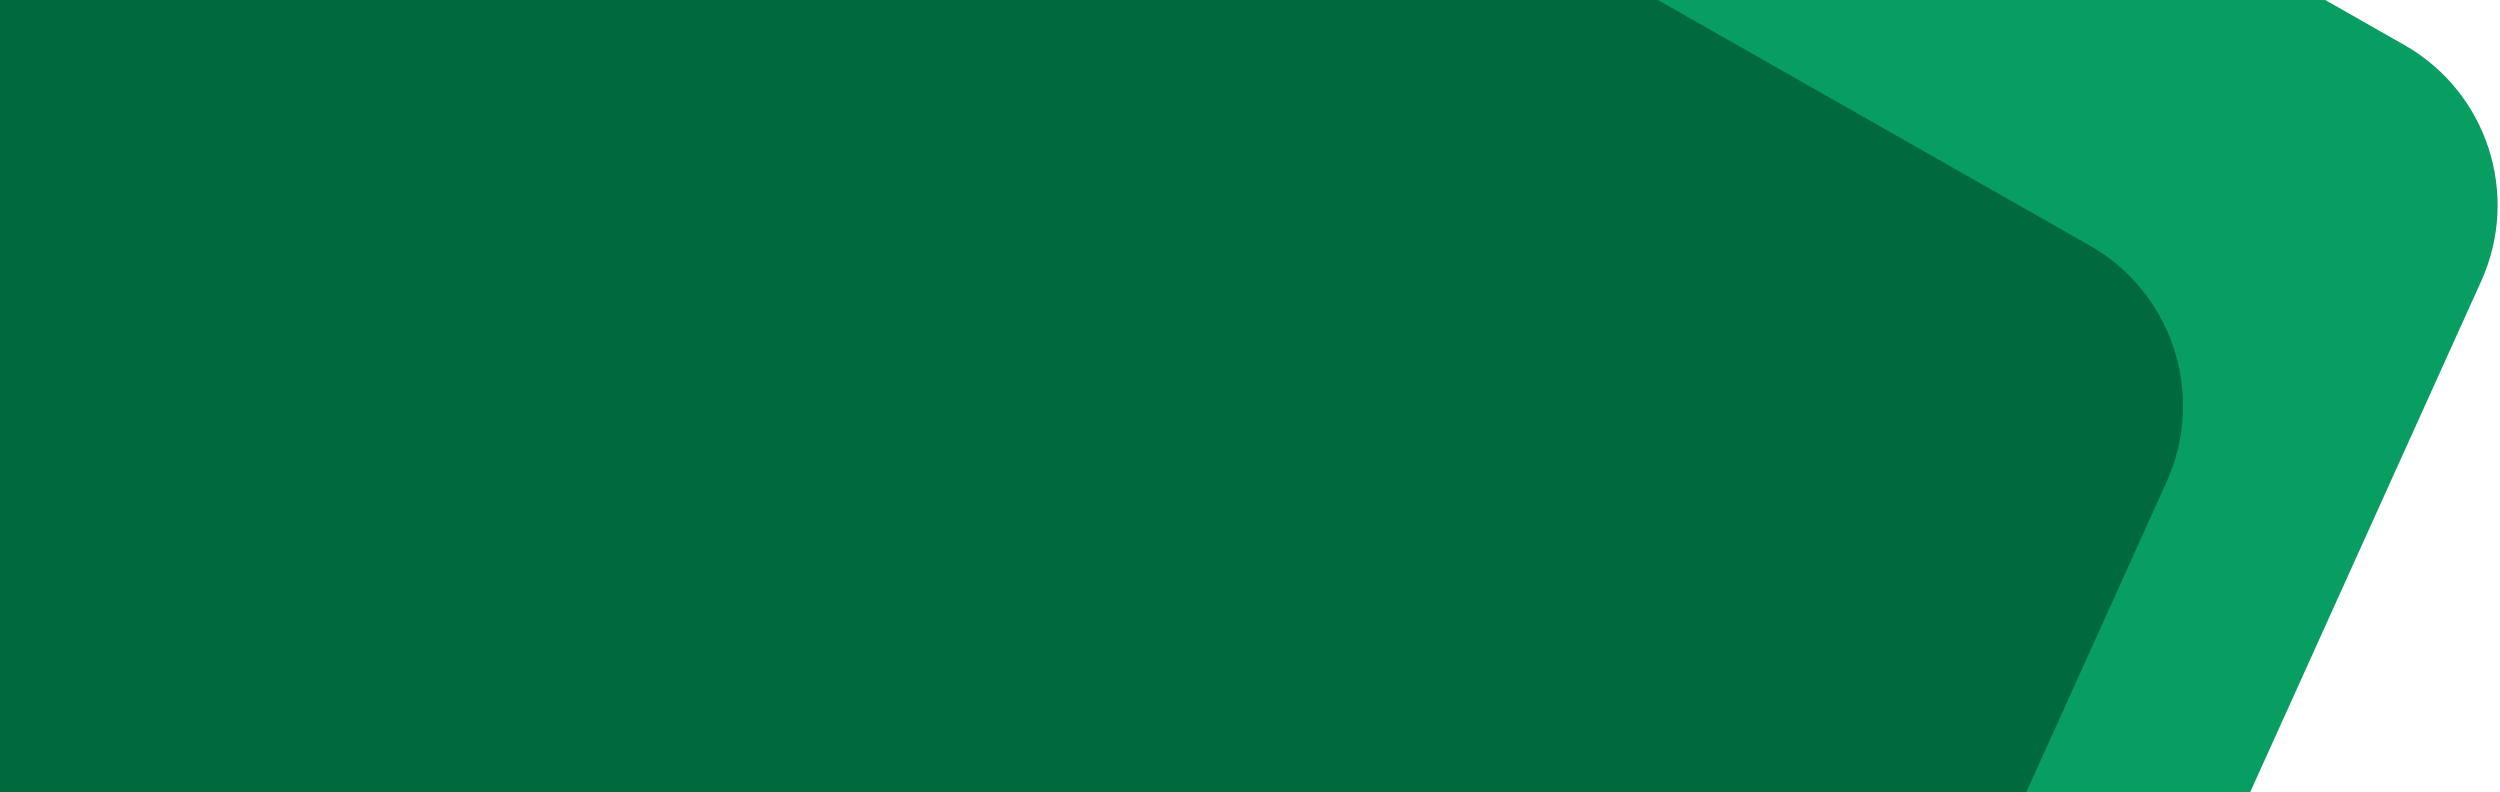
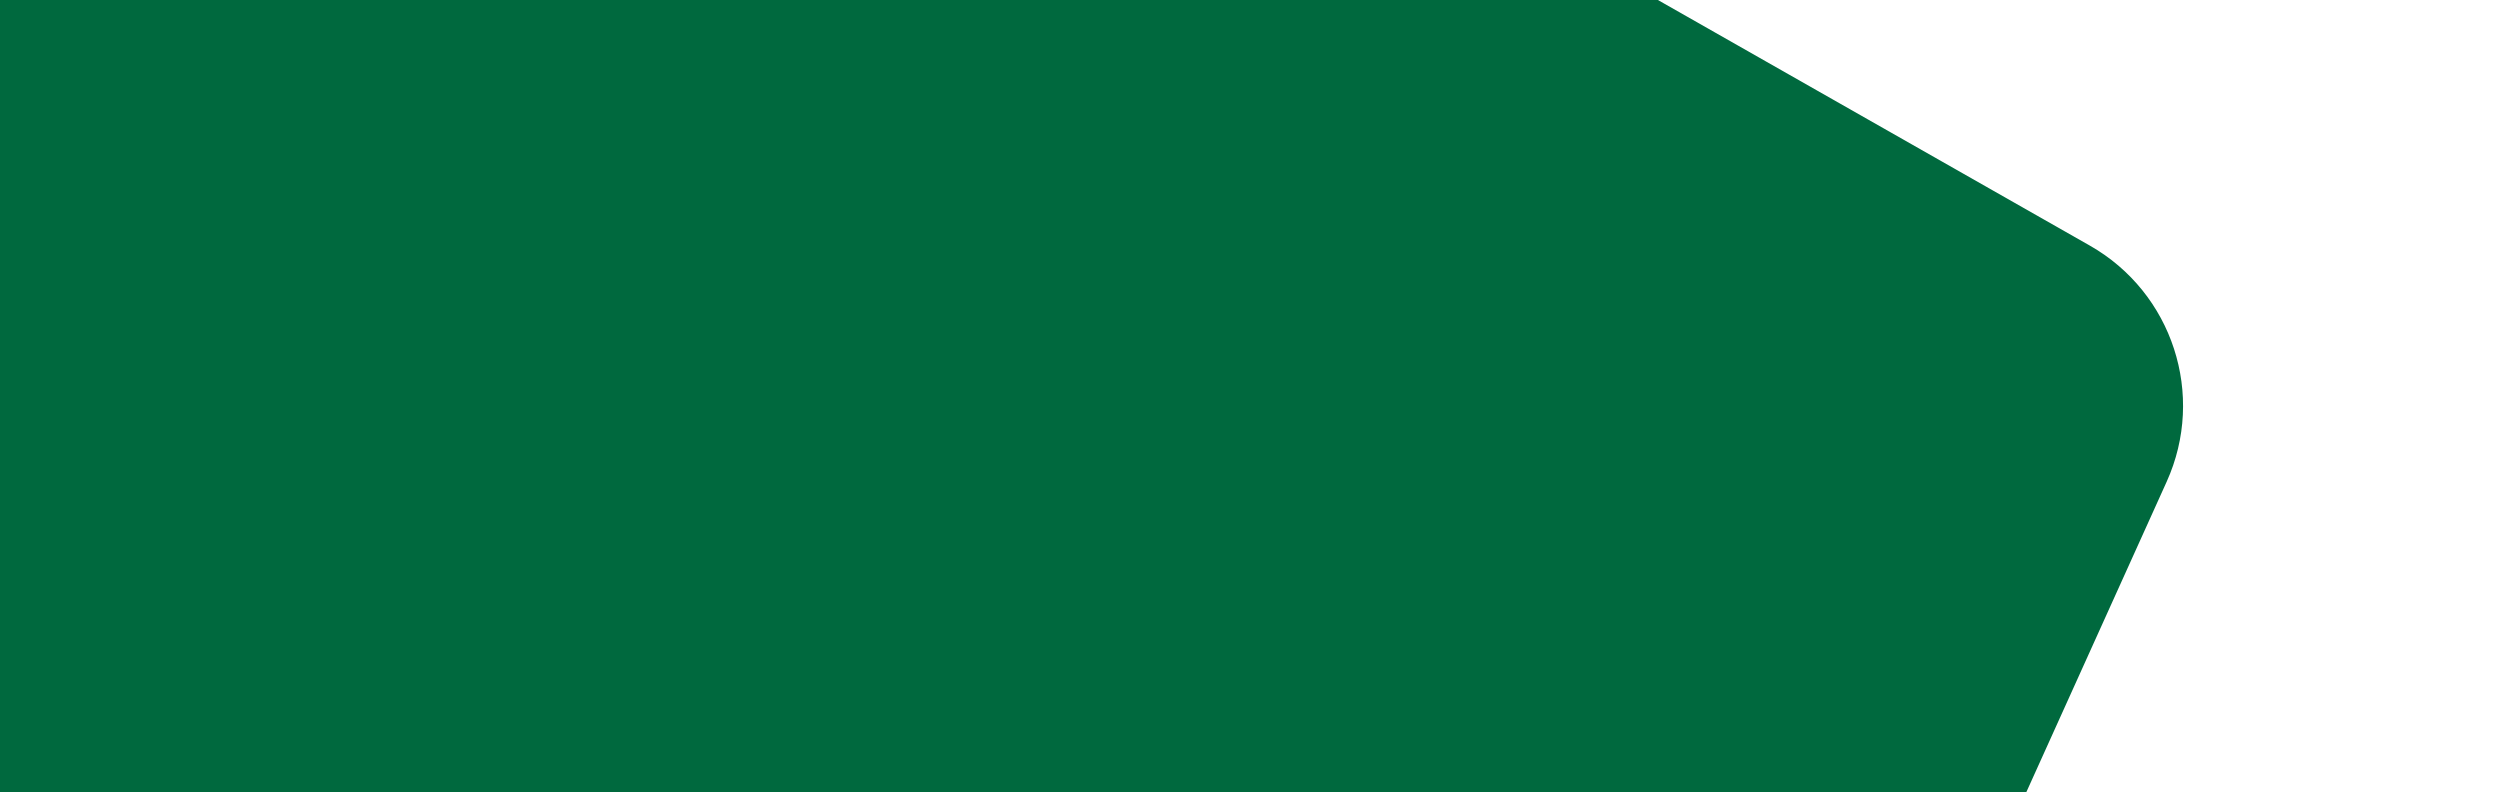
<svg xmlns="http://www.w3.org/2000/svg" xmlns:xlink="http://www.w3.org/1999/xlink" width="814px" height="258px" viewBox="0 0 814 258" version="1.1">
  <defs>
-     <path d="M-3.41060513e-13,0 L1042.29,592.657 C1069.23,607.975 1080.071,641.292 1067.304,669.531 L752.437,1366 L30.283,1287.329 L-3.41060513e-13,0 Z" id="path-1" />
    <path d="M178.418,225 L939.871,657.97 C966.812,673.289 977.653,706.605 964.886,734.845 L736.962,1239 L200.897,1180.602 L178.418,225 Z" id="path-3" />
  </defs>
  <g id="Page-1" stroke="none" stroke-width="1" fill="none" fill-rule="evenodd">
    <g id="FOC_ciclo_formacion_landing" transform="translate(0, -195)">
      <g id="Bitmap-2" transform="translate(0, 195)">
        <g id="Bitmap">
          <g transform="translate(-259.418, -578)">
            <mask id="mask-2" fill="white">
              <use xlink:href="#path-1" />
            </mask>
            <use id="Mask" fill="#099E61" xlink:href="#path-1" />
            <mask id="mask-4" fill="white">
              <use xlink:href="#path-3" />
            </mask>
            <use id="Mask-Copy" fill="#00693E" xlink:href="#path-3" />
          </g>
        </g>
      </g>
    </g>
  </g>
</svg>